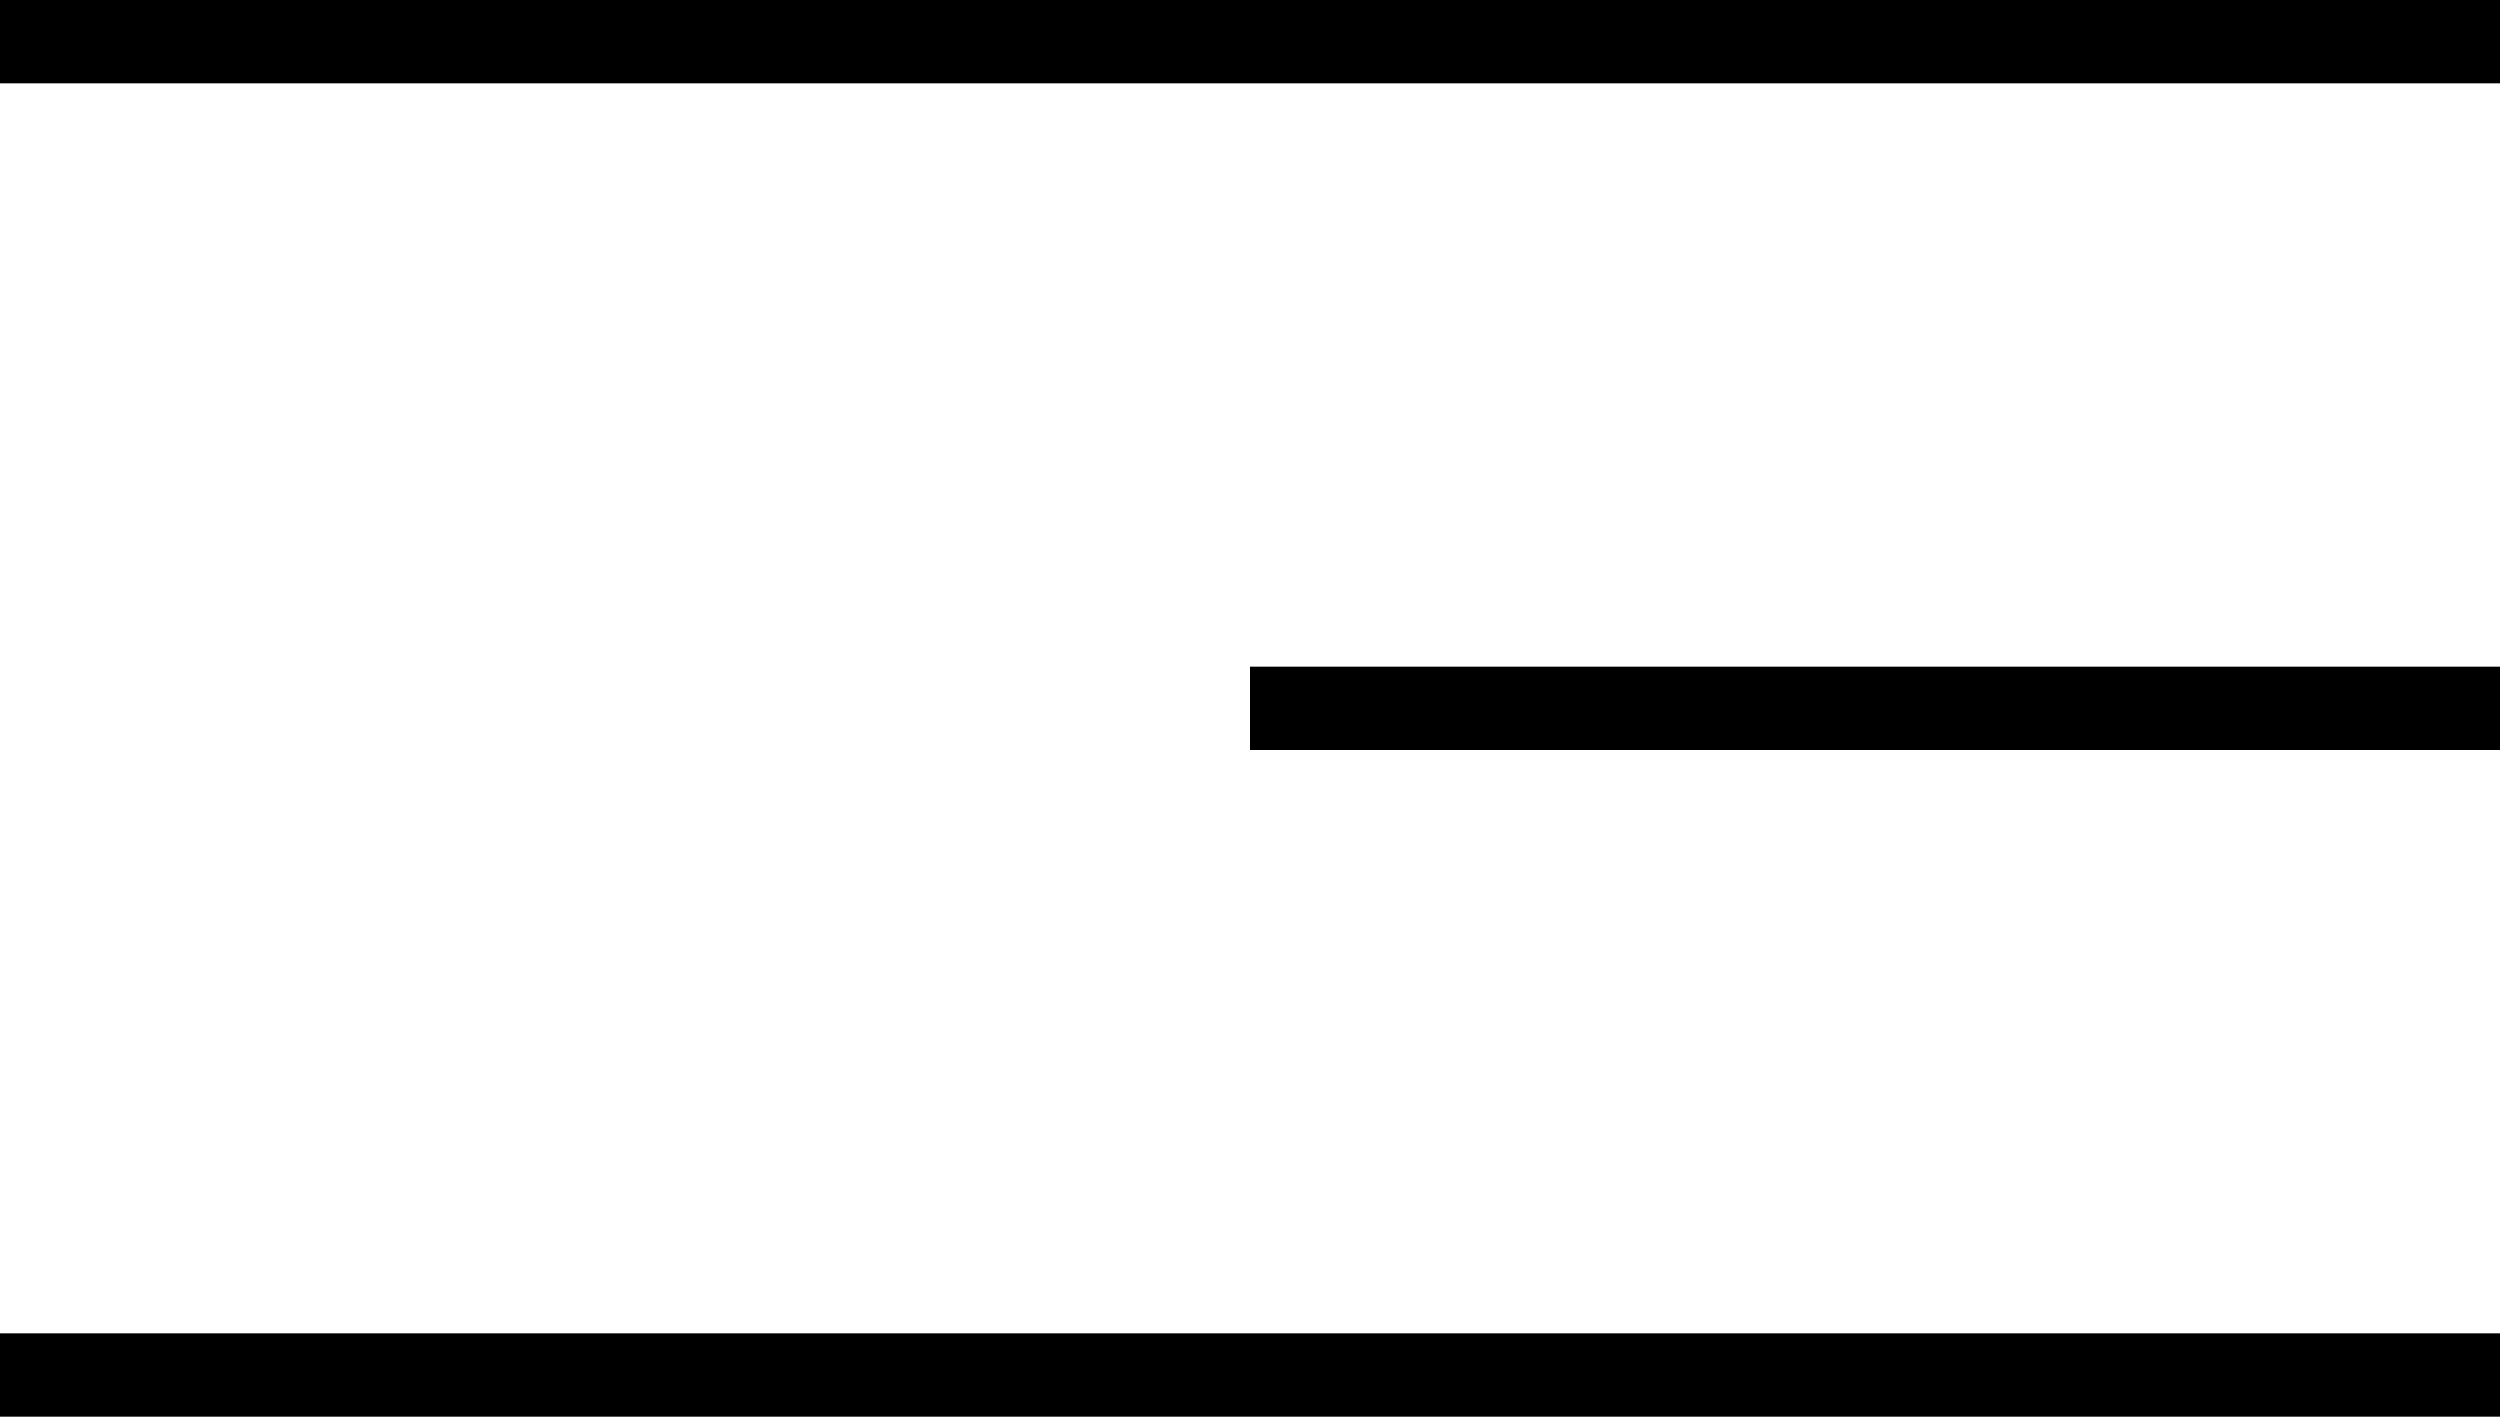
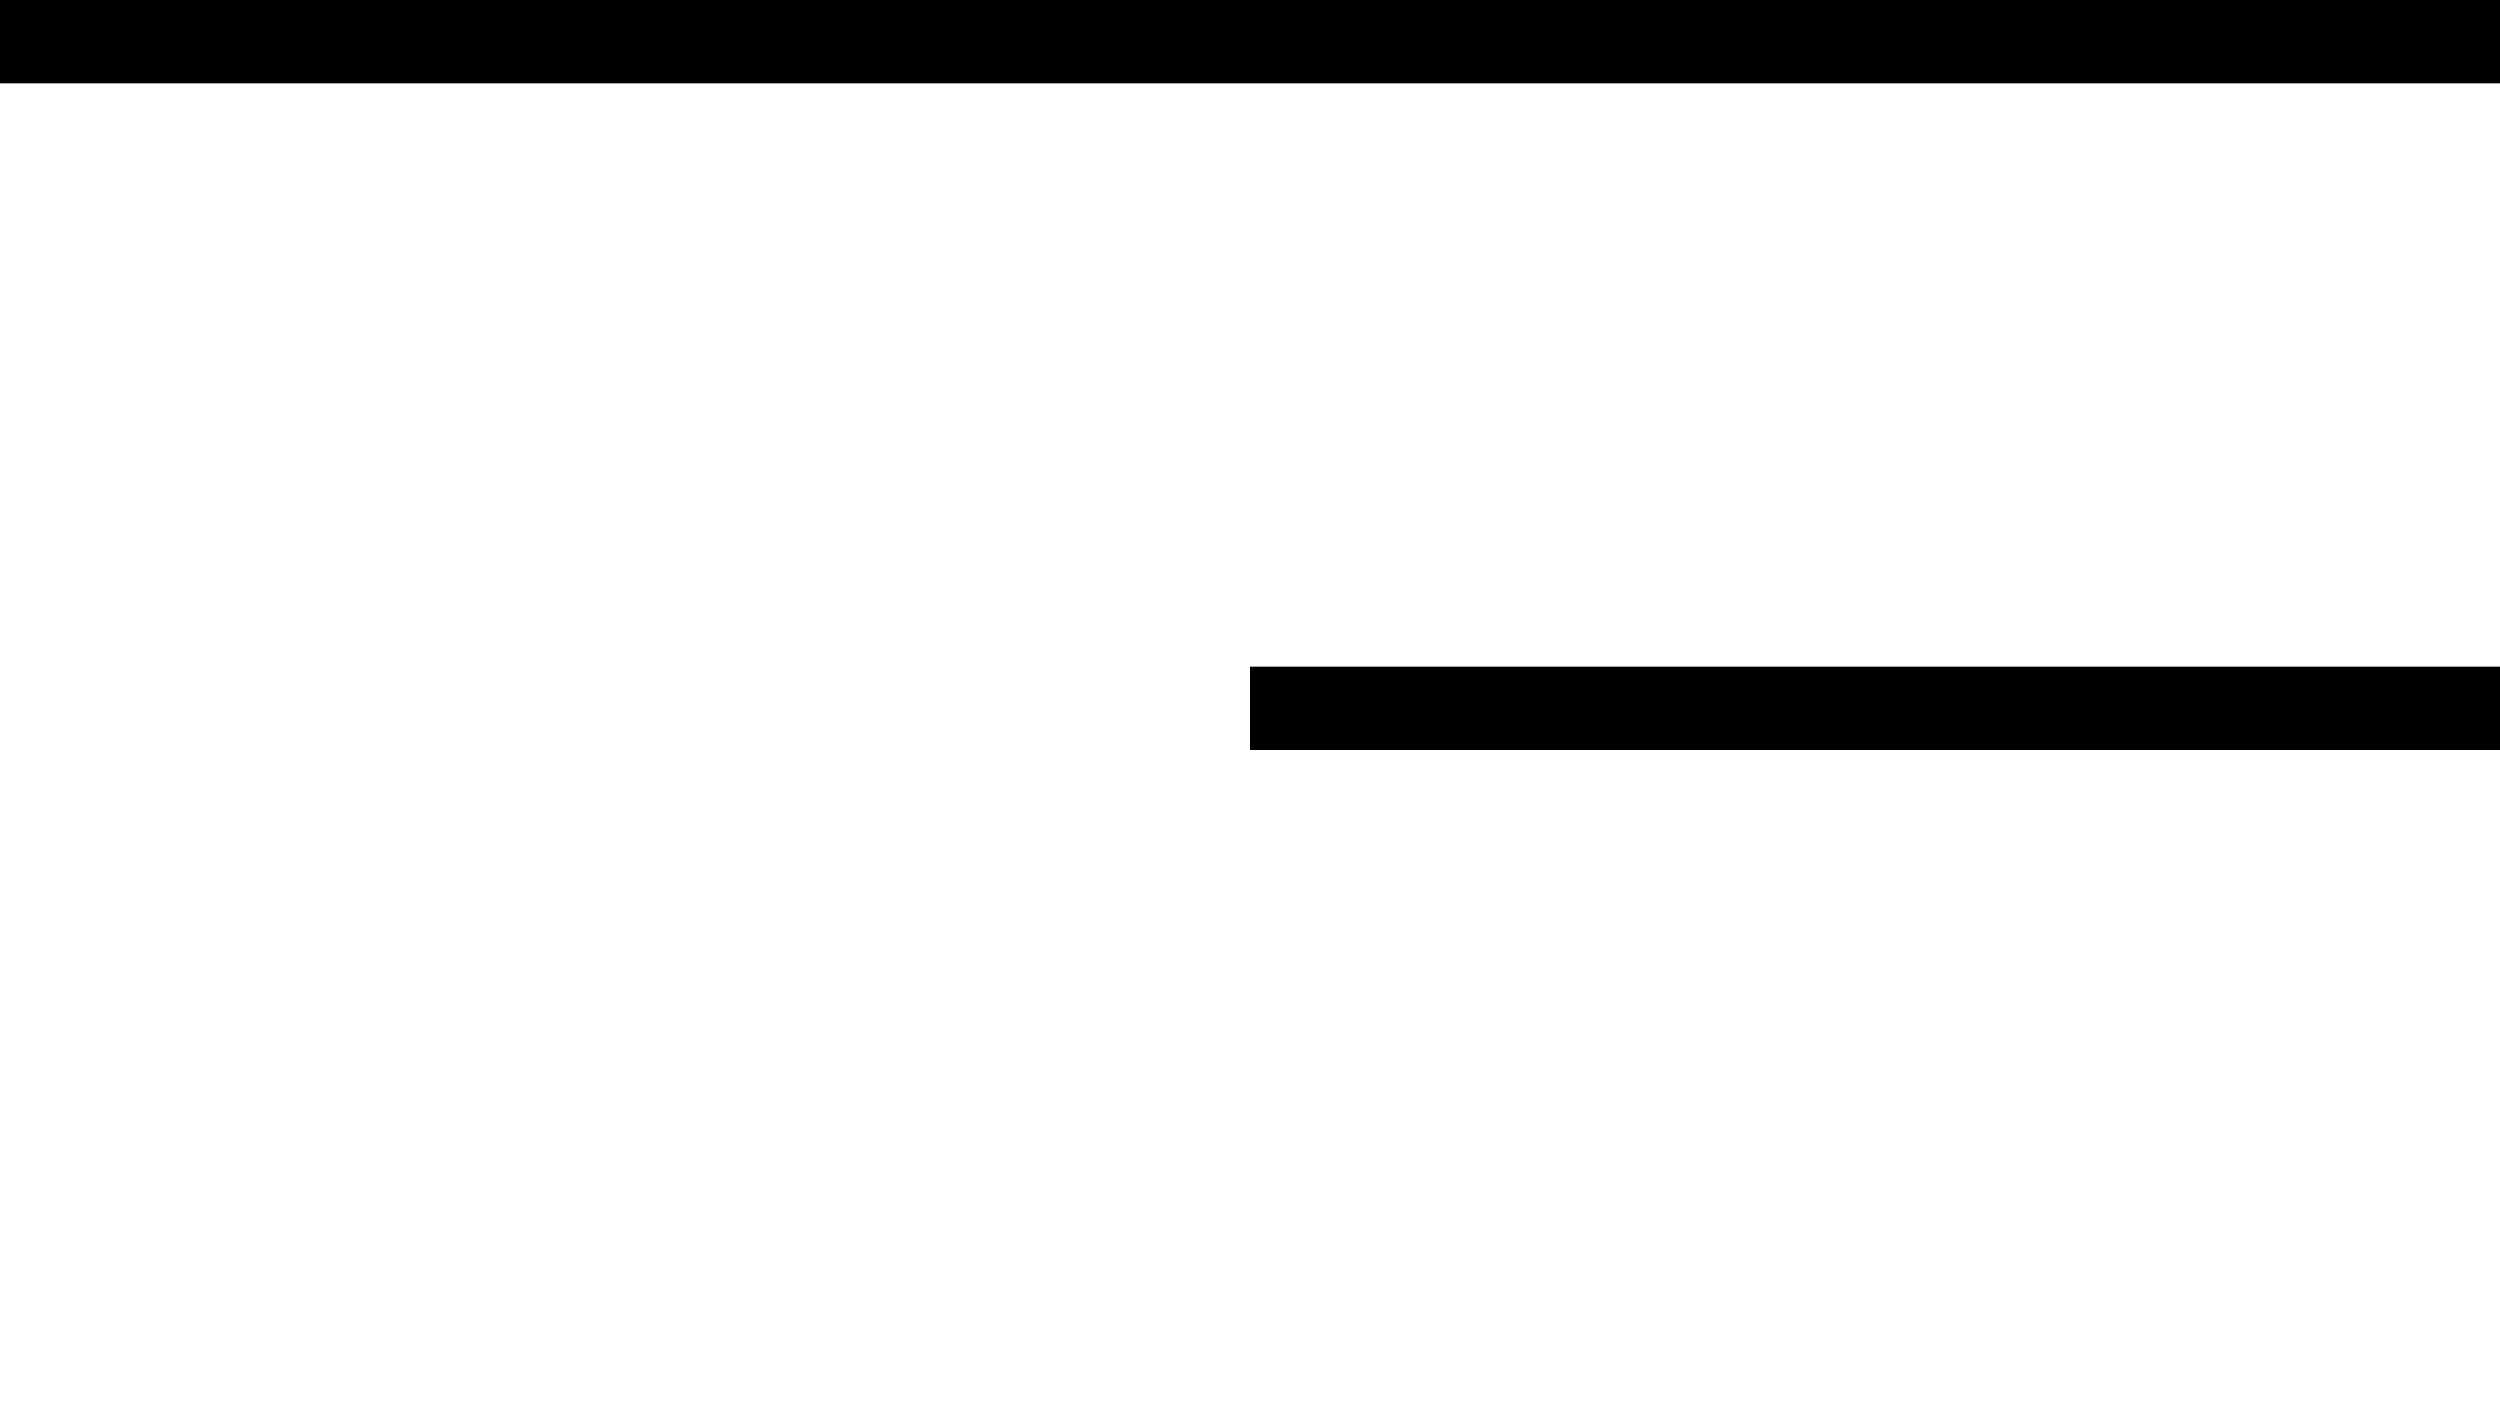
<svg xmlns="http://www.w3.org/2000/svg" width="30" height="17" viewBox="0 0 30 17" fill="none">
  <path fill-rule="evenodd" clip-rule="evenodd" d="M30 1H0V0H30V1Z" fill="black" />
  <path fill-rule="evenodd" clip-rule="evenodd" d="M30 9L15 9L15 8L30 8L30 9Z" fill="black" />
-   <path fill-rule="evenodd" clip-rule="evenodd" d="M30 17H0V16H30V17Z" fill="black" />
</svg>